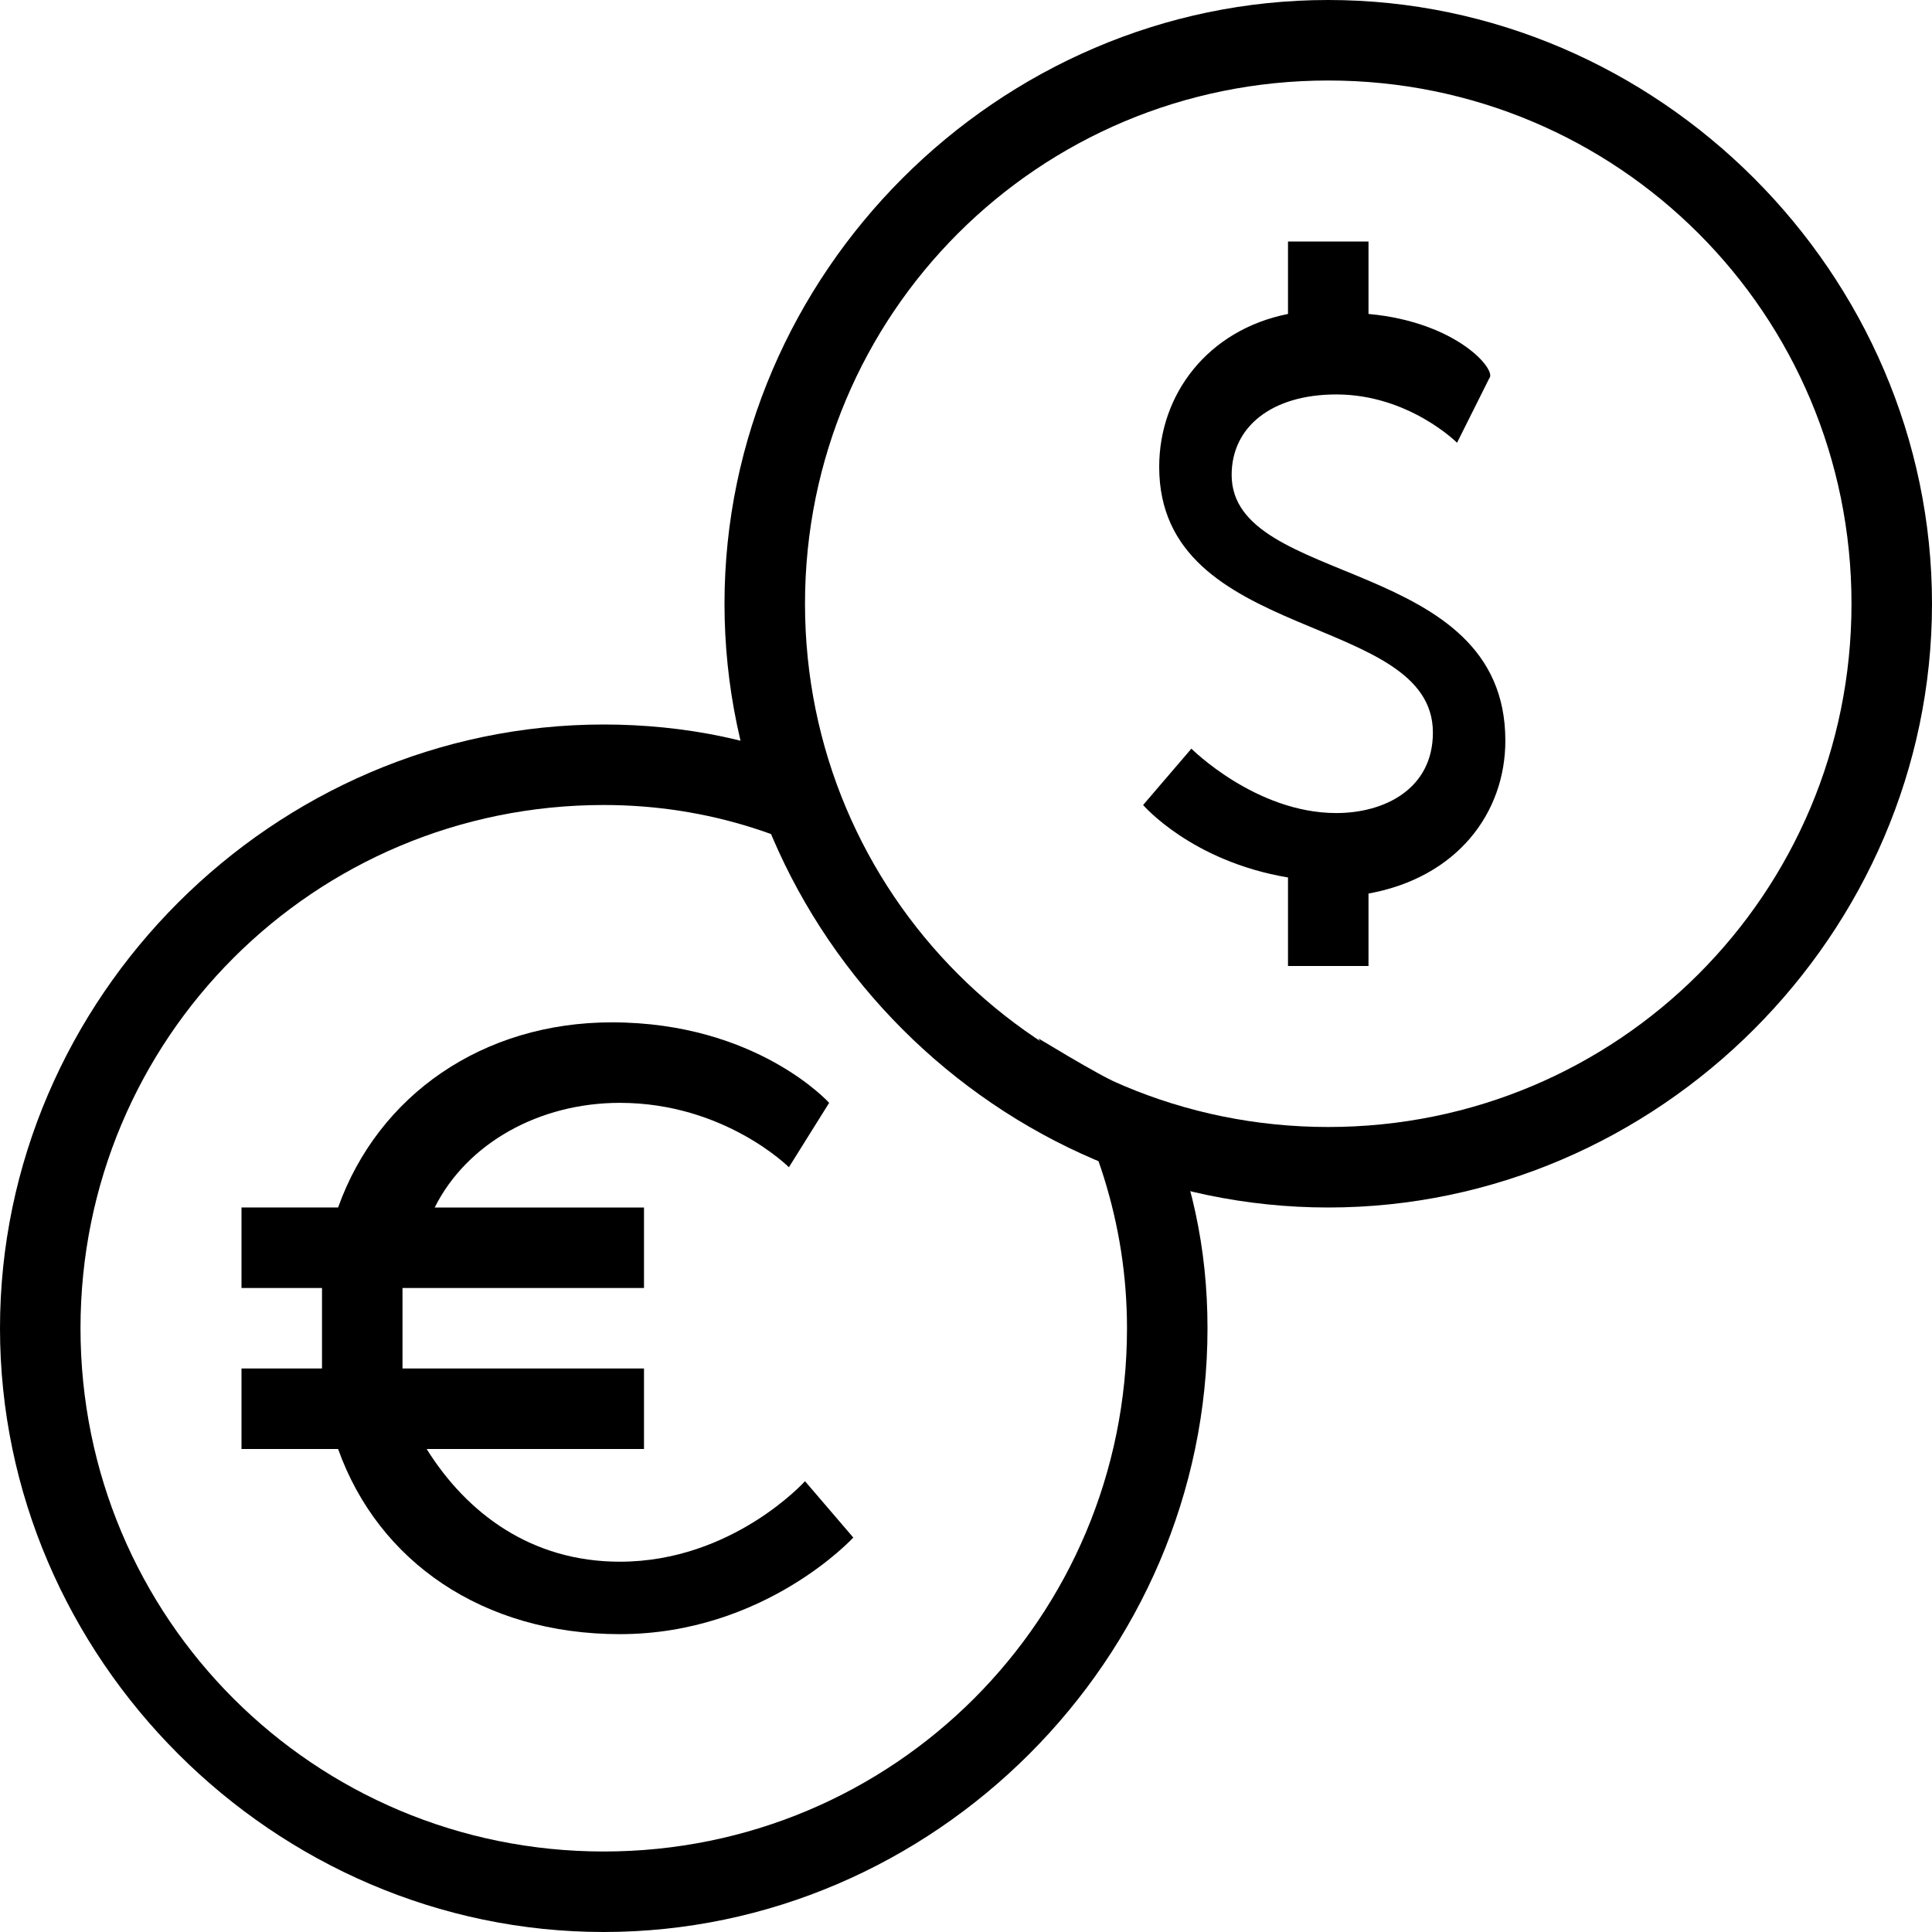
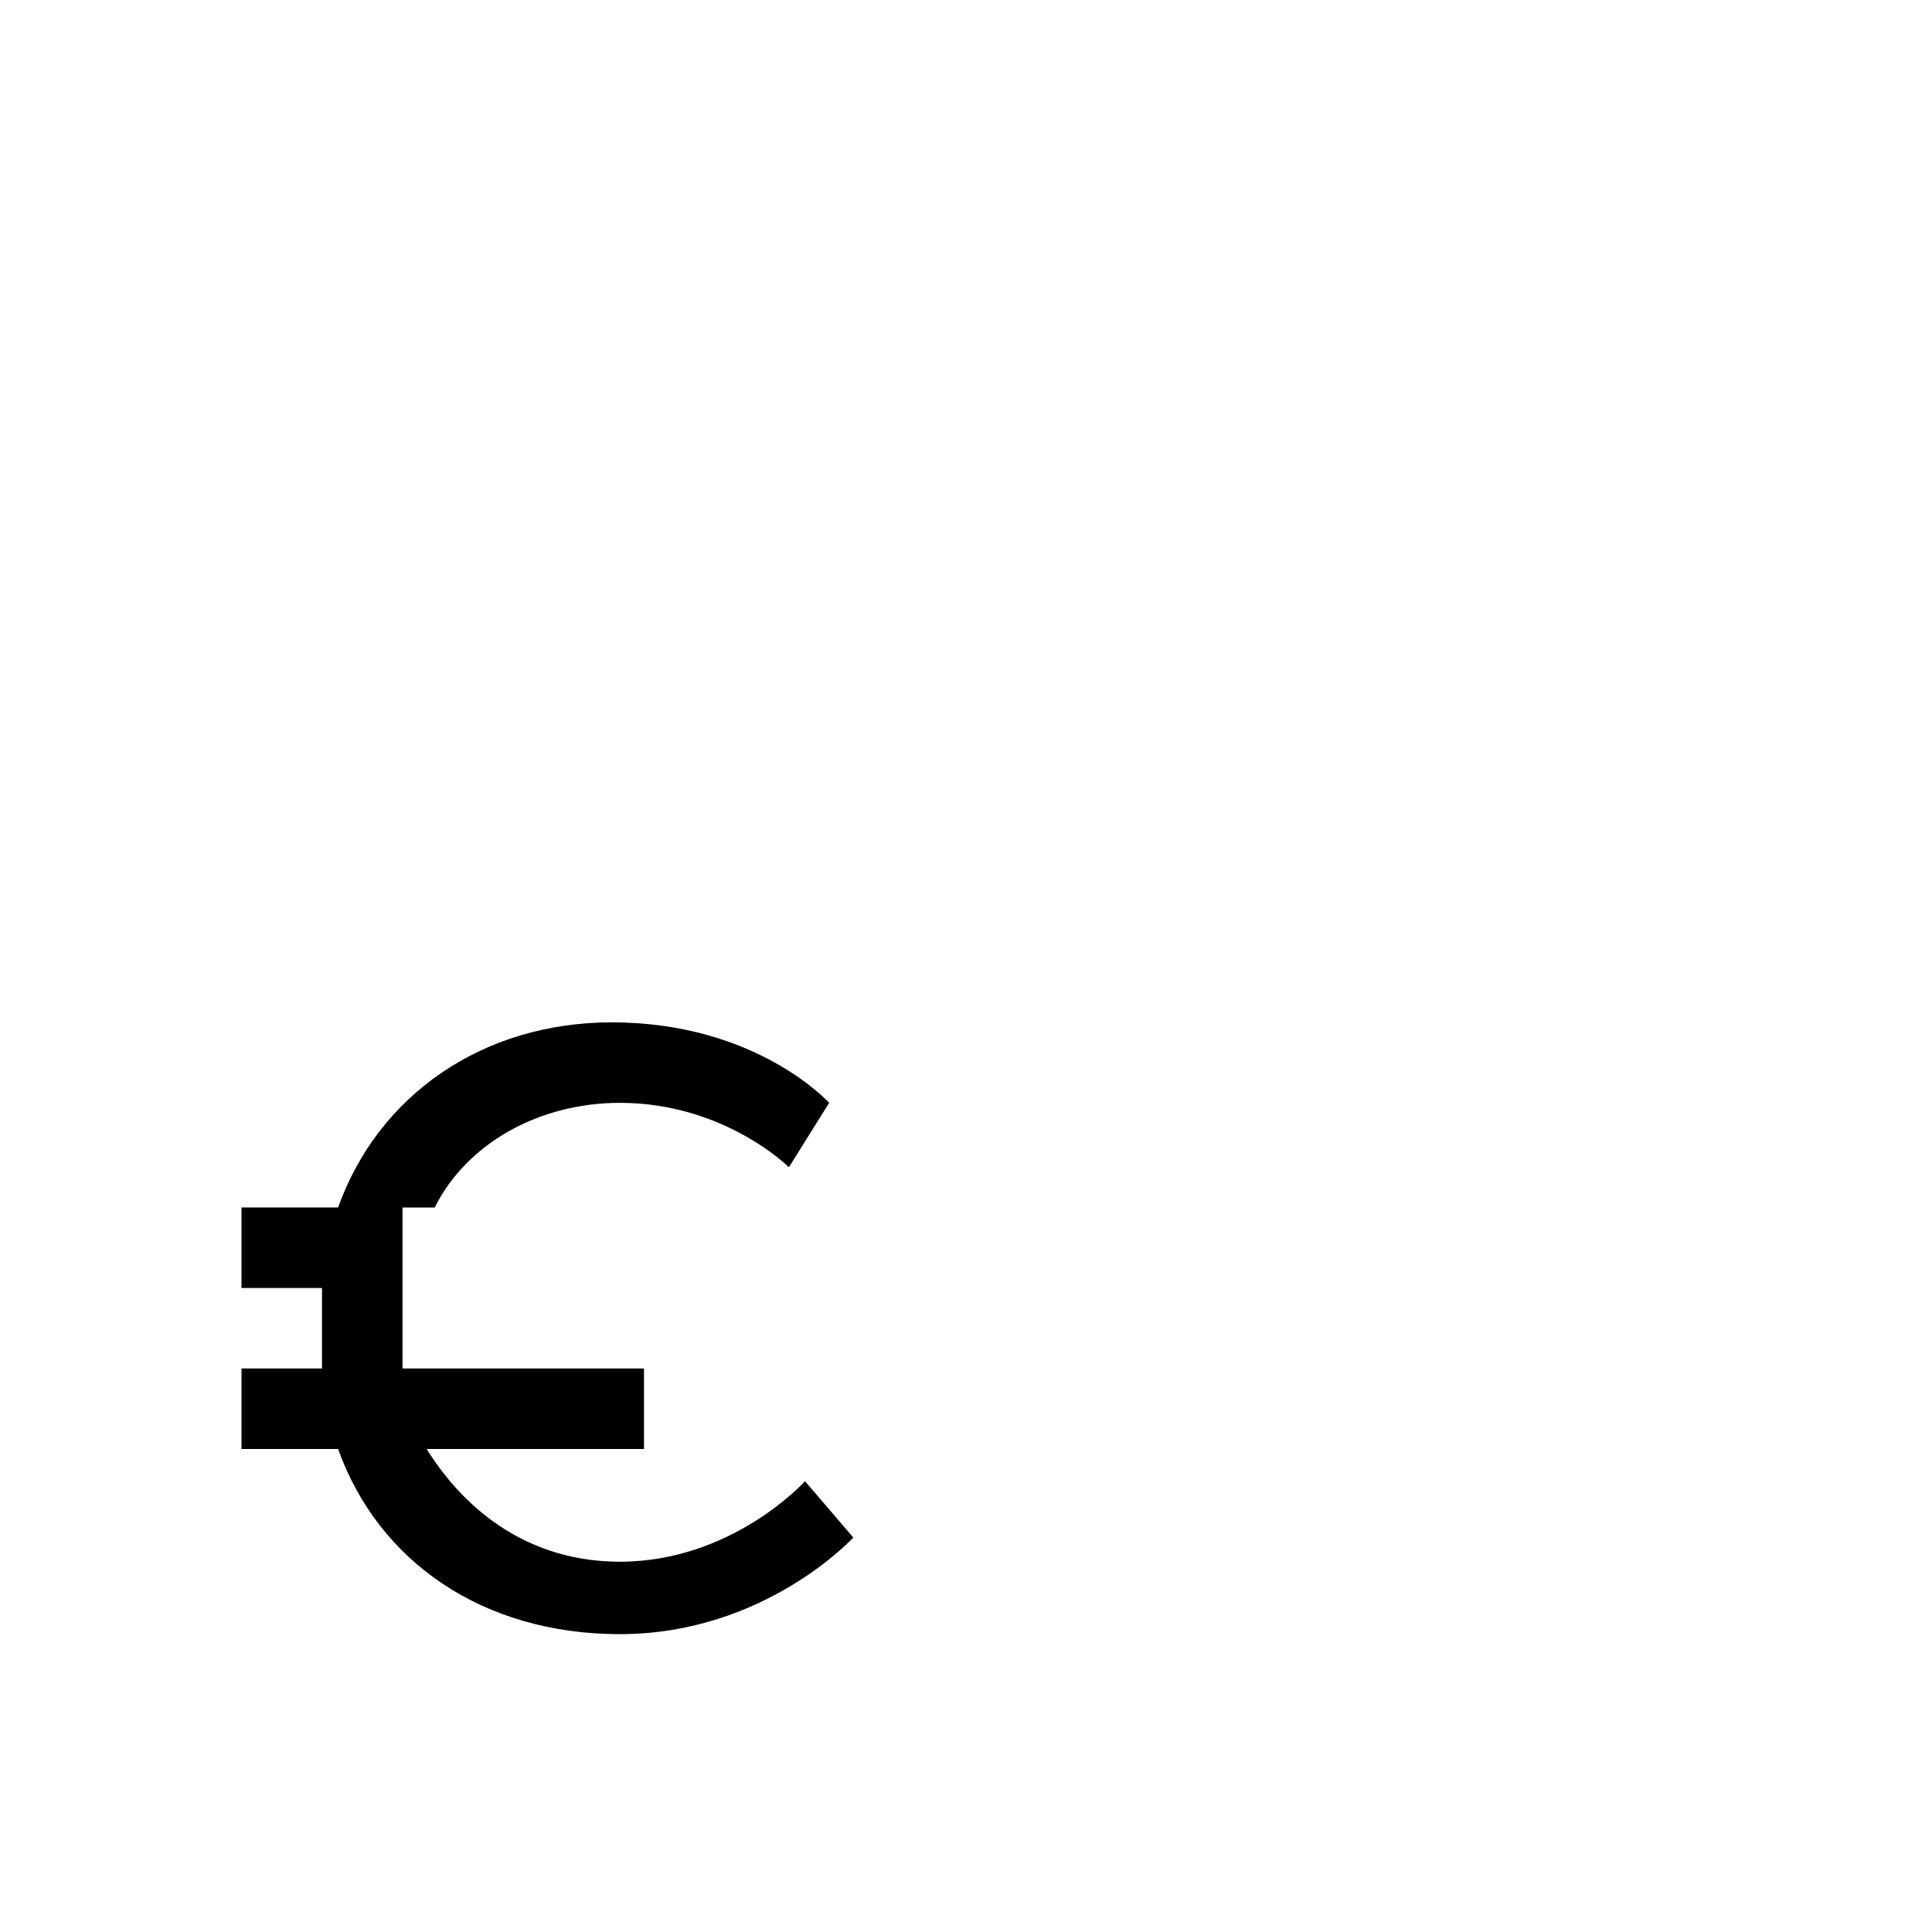
<svg xmlns="http://www.w3.org/2000/svg" version="1.1" id="Layer_1" x="0px" y="0px" viewBox="0 0 24 24" style="enable-background:new 0 0 24 24;" xml:space="preserve">
  <style type="text/css">
	.st0{fill-rule:evenodd;clip-rule:evenodd;}
</style>
  <g>
    <g transform="translate(-429, -92)">
      <g transform="translate(429, 92)">
-         <path class="st0" d="M16.5,15c4.1,0,7.5-3.4,7.5-7.5S20.6,0,16.5,0S9,3.4,9,7.5S12.4,15,16.5,15z M16.5,14c3.6,0,6.5-2.9,6.5-6.5     S20.1,1,16.5,1S10,3.9,10,7.5S12.9,14,16.5,14z" />
-         <path class="st0" d="M17,3.9V3h-1v0.9c-1,0.2-1.6,1-1.6,1.9c0,2.2,3.4,1.8,3.4,3.3c0,0.7-0.6,1-1.2,1c-1,0-1.8-0.8-1.8-0.8     l-0.6,0.7c0,0,0.6,0.7,1.8,0.9V12h1v-0.9c1.1-0.2,1.7-1,1.7-1.9c0-2.3-3.4-1.9-3.4-3.3c0-0.6,0.5-1,1.3-1c0.9,0,1.5,0.6,1.5,0.6     l0.4-0.8C18.6,4.6,18.1,4,17,3.9z" />
-         <path class="st0" d="M14.4,13.7c0.4,0.9,0.6,1.8,0.6,2.8c0,4.1-3.4,7.5-7.5,7.5S0,20.6,0,16.5S3.4,9,7.5,9c1,0,2,0.2,2.8,0.6     c0.2,0.5,0.4,1,0.7,1.5C10,10.4,8.8,10,7.5,10C3.9,10,1,12.9,1,16.5S3.9,23,7.5,23s6.5-2.9,6.5-6.5c0-1.3-0.4-2.5-1.1-3.6     C13.4,13.2,13.9,13.5,14.4,13.7z" />
-         <path class="st0" d="M5,17c0-0.2,0-0.3,0-0.5c0-0.2,0-0.3,0-0.5h3v-1H5.4c0.4-0.8,1.3-1.3,2.3-1.3c1.3,0,2.1,0.8,2.1,0.8l0.5-0.8     c0,0-0.9-1-2.7-1c-1.6,0-2.9,0.9-3.4,2.3H3v1h1c0,0.2,0,0.3,0,0.5c0,0.2,0,0.3,0,0.5H3v1h1.2c0.5,1.4,1.8,2.3,3.5,2.3     c1.8,0,2.9-1.2,2.9-1.2L10,18.4c0,0-0.9,1-2.3,1c-1.1,0-1.9-0.6-2.4-1.4H8v-1H5z" />
+         <path class="st0" d="M5,17c0-0.2,0-0.3,0-0.5c0-0.2,0-0.3,0-0.5v-1H5.4c0.4-0.8,1.3-1.3,2.3-1.3c1.3,0,2.1,0.8,2.1,0.8l0.5-0.8     c0,0-0.9-1-2.7-1c-1.6,0-2.9,0.9-3.4,2.3H3v1h1c0,0.2,0,0.3,0,0.5c0,0.2,0,0.3,0,0.5H3v1h1.2c0.5,1.4,1.8,2.3,3.5,2.3     c1.8,0,2.9-1.2,2.9-1.2L10,18.4c0,0-0.9,1-2.3,1c-1.1,0-1.9-0.6-2.4-1.4H8v-1H5z" />
      </g>
    </g>
  </g>
</svg>